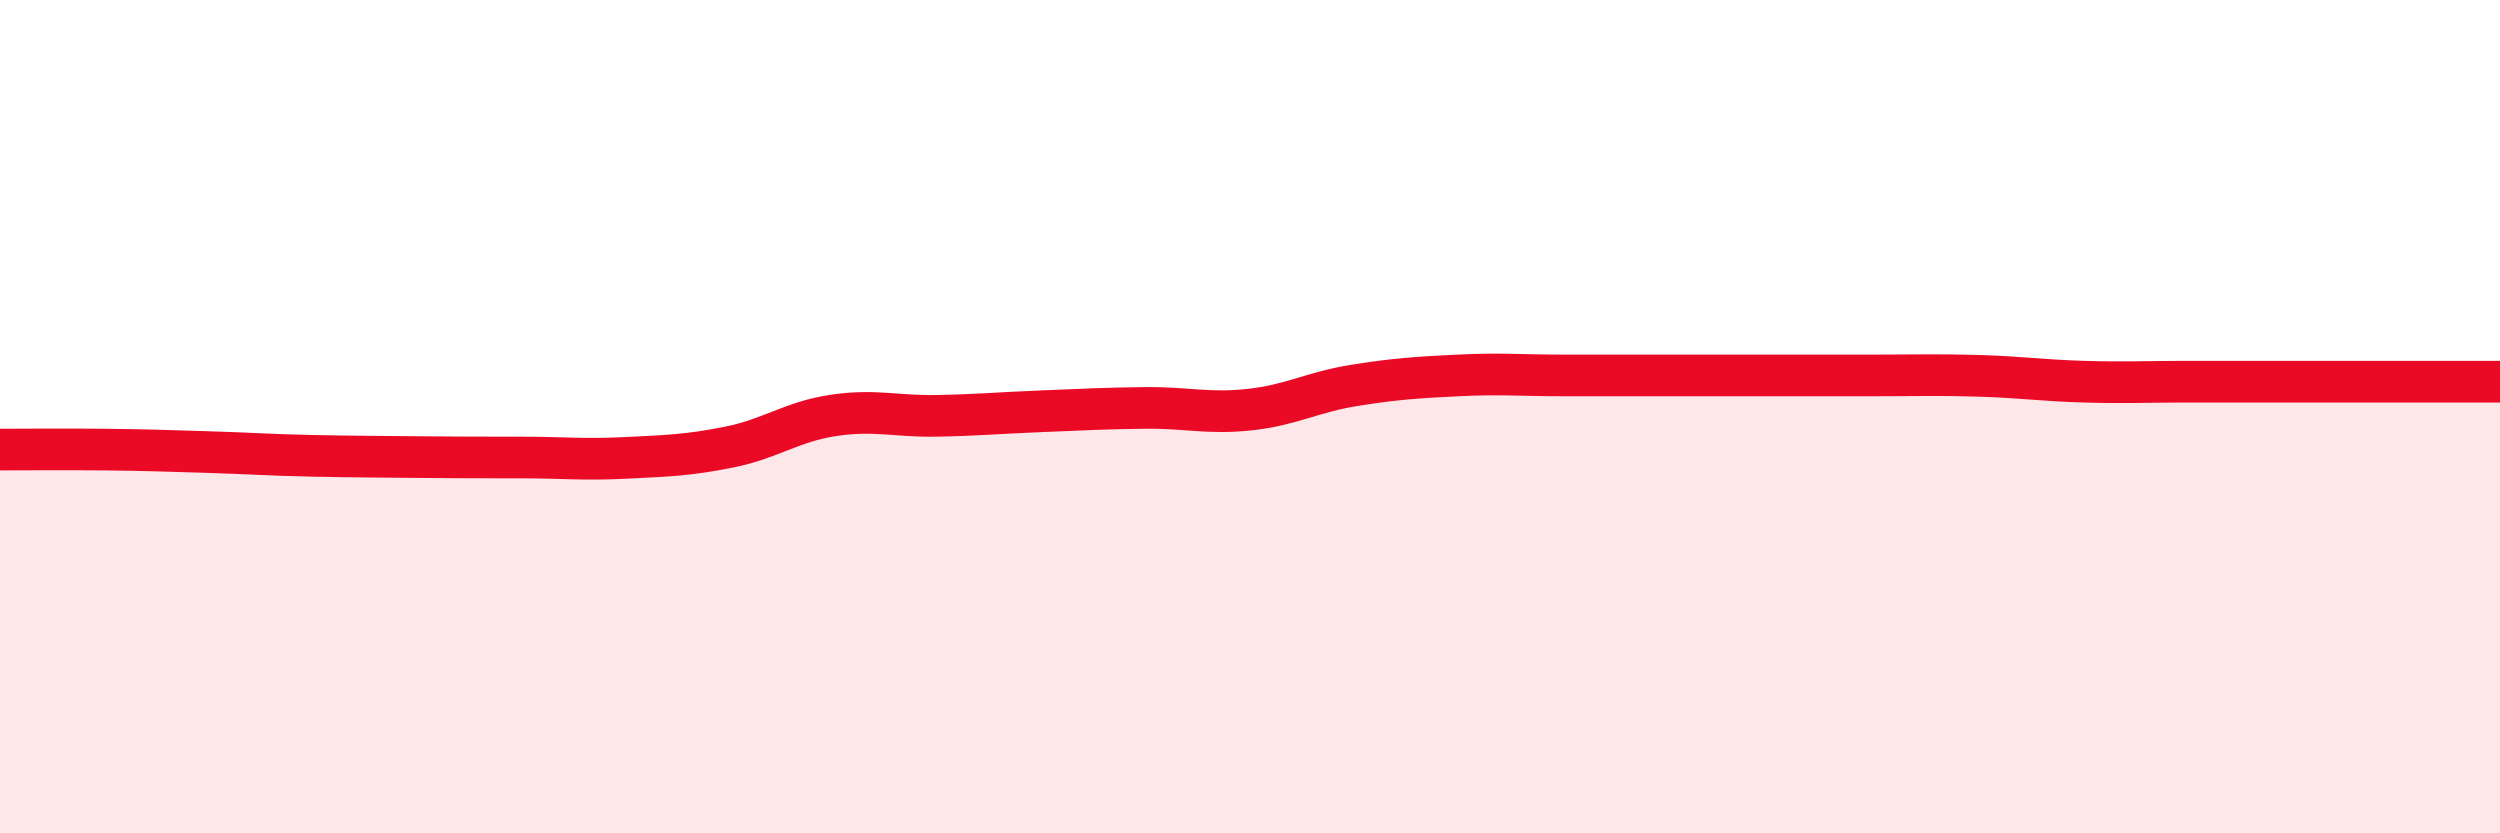
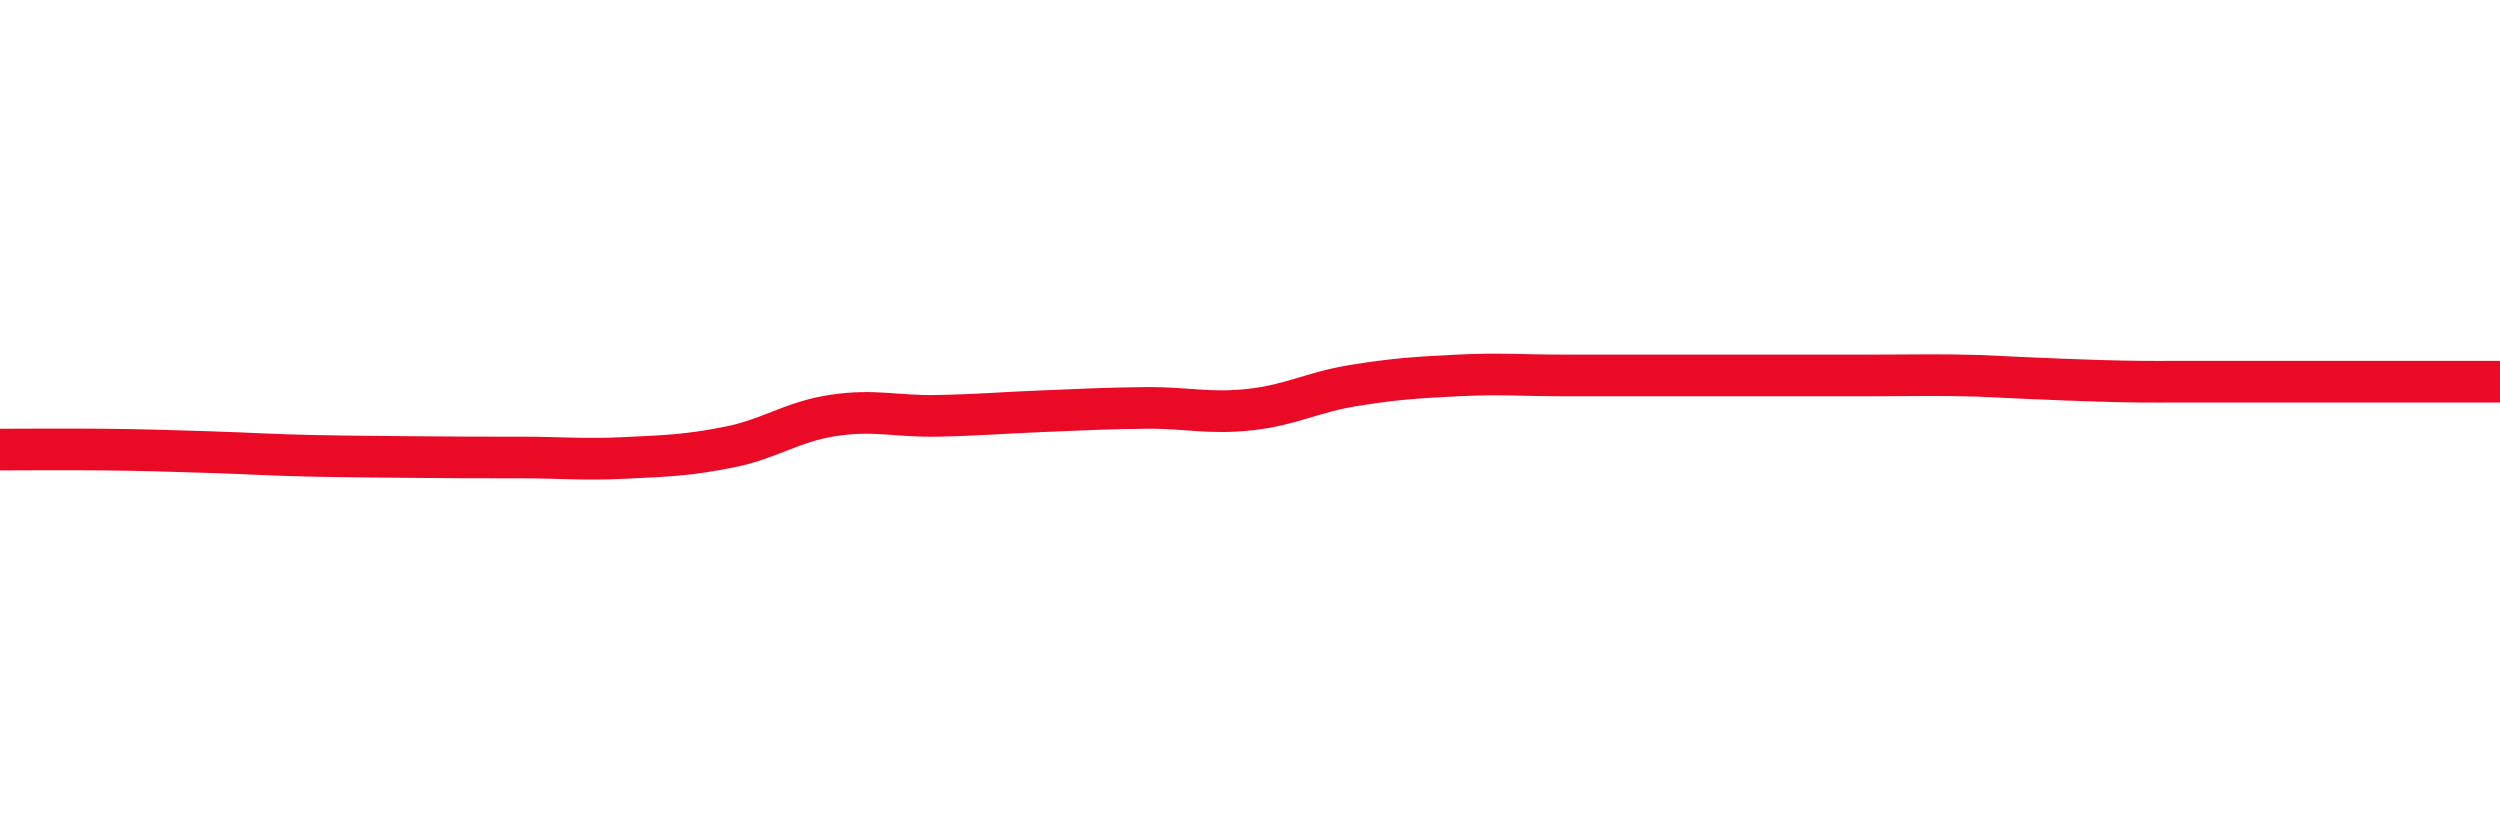
<svg xmlns="http://www.w3.org/2000/svg" width="60" height="20" viewBox="0 0 60 20">
-   <path d="M 0,10.79 C 0.5,10.79 1.5,10.78 2.5,10.79 C 3.5,10.8 4,10.82 5,10.85 C 6,10.88 6.5,10.92 7.5,10.94 C 8.5,10.96 9,10.96 10,10.97 C 11,10.98 11.5,10.98 12.5,10.98 C 13.5,10.98 14,11.04 15,10.99 C 16,10.94 16.5,10.93 17.5,10.73 C 18.5,10.53 19,10.12 20,9.97 C 21,9.82 21.5,10 22.5,9.98 C 23.5,9.96 24,9.91 25,9.87 C 26,9.83 26.5,9.8 27.5,9.79 C 28.5,9.78 29,9.94 30,9.83 C 31,9.72 31.5,9.41 32.5,9.25 C 33.5,9.09 34,9.06 35,9.01 C 36,8.96 36.5,9.01 37.5,9.01 C 38.5,9.01 39,9.01 40,9.01 C 41,9.01 41.5,9.01 42.5,9.01 C 43.5,9.01 44,9.01 45,9.01 C 46,9.01 46.5,8.99 47.5,9.02 C 48.5,9.05 49,9.13 50,9.16 C 51,9.19 51.5,9.16 52.5,9.16 C 53.5,9.16 54,9.16 55,9.16 C 56,9.16 56.5,9.16 57.5,9.16 C 58.5,9.16 59.5,9.16 60,9.16L60 20L0 20Z" fill="#EB0A25" opacity="0.1" stroke-linecap="round" stroke-linejoin="round" />
-   <path d="M 0,10.79 C 0.5,10.79 1.5,10.78 2.5,10.79 C 3.5,10.8 4,10.82 5,10.85 C 6,10.88 6.5,10.92 7.5,10.94 C 8.5,10.96 9,10.96 10,10.97 C 11,10.98 11.5,10.98 12.5,10.98 C 13.5,10.98 14,11.04 15,10.99 C 16,10.94 16.5,10.93 17.5,10.73 C 18.5,10.53 19,10.12 20,9.97 C 21,9.82 21.5,10 22.5,9.98 C 23.5,9.96 24,9.91 25,9.87 C 26,9.83 26.5,9.8 27.5,9.79 C 28.5,9.78 29,9.94 30,9.83 C 31,9.72 31.5,9.41 32.5,9.25 C 33.5,9.09 34,9.06 35,9.01 C 36,8.96 36.5,9.01 37.5,9.01 C 38.5,9.01 39,9.01 40,9.01 C 41,9.01 41.5,9.01 42.5,9.01 C 43.5,9.01 44,9.01 45,9.01 C 46,9.01 46.5,8.99 47.5,9.02 C 48.5,9.05 49,9.13 50,9.16 C 51,9.19 51.5,9.16 52.5,9.16 C 53.5,9.16 54,9.16 55,9.16 C 56,9.16 56.5,9.16 57.5,9.16 C 58.5,9.16 59.5,9.16 60,9.16" stroke="#EB0A25" stroke-width="1" fill="none" stroke-linecap="round" stroke-linejoin="round" />
+   <path d="M 0,10.79 C 0.5,10.79 1.5,10.78 2.5,10.79 C 3.5,10.8 4,10.82 5,10.85 C 6,10.88 6.5,10.92 7.5,10.94 C 8.5,10.96 9,10.96 10,10.97 C 11,10.98 11.5,10.98 12.5,10.98 C 13.5,10.98 14,11.04 15,10.99 C 16,10.94 16.5,10.93 17.5,10.73 C 18.5,10.53 19,10.12 20,9.97 C 21,9.82 21.5,10 22.5,9.98 C 23.5,9.96 24,9.91 25,9.87 C 26,9.83 26.5,9.8 27.5,9.79 C 28.5,9.78 29,9.94 30,9.83 C 31,9.72 31.5,9.41 32.5,9.25 C 33.5,9.09 34,9.06 35,9.01 C 36,8.96 36.5,9.01 37.5,9.01 C 38.5,9.01 39,9.01 40,9.01 C 41,9.01 41.5,9.01 42.5,9.01 C 43.5,9.01 44,9.01 45,9.01 C 46,9.01 46.5,8.99 47.5,9.02 C 51,9.19 51.5,9.16 52.5,9.16 C 53.5,9.16 54,9.16 55,9.16 C 56,9.16 56.5,9.16 57.5,9.16 C 58.5,9.16 59.5,9.16 60,9.16" stroke="#EB0A25" stroke-width="1" fill="none" stroke-linecap="round" stroke-linejoin="round" />
</svg>